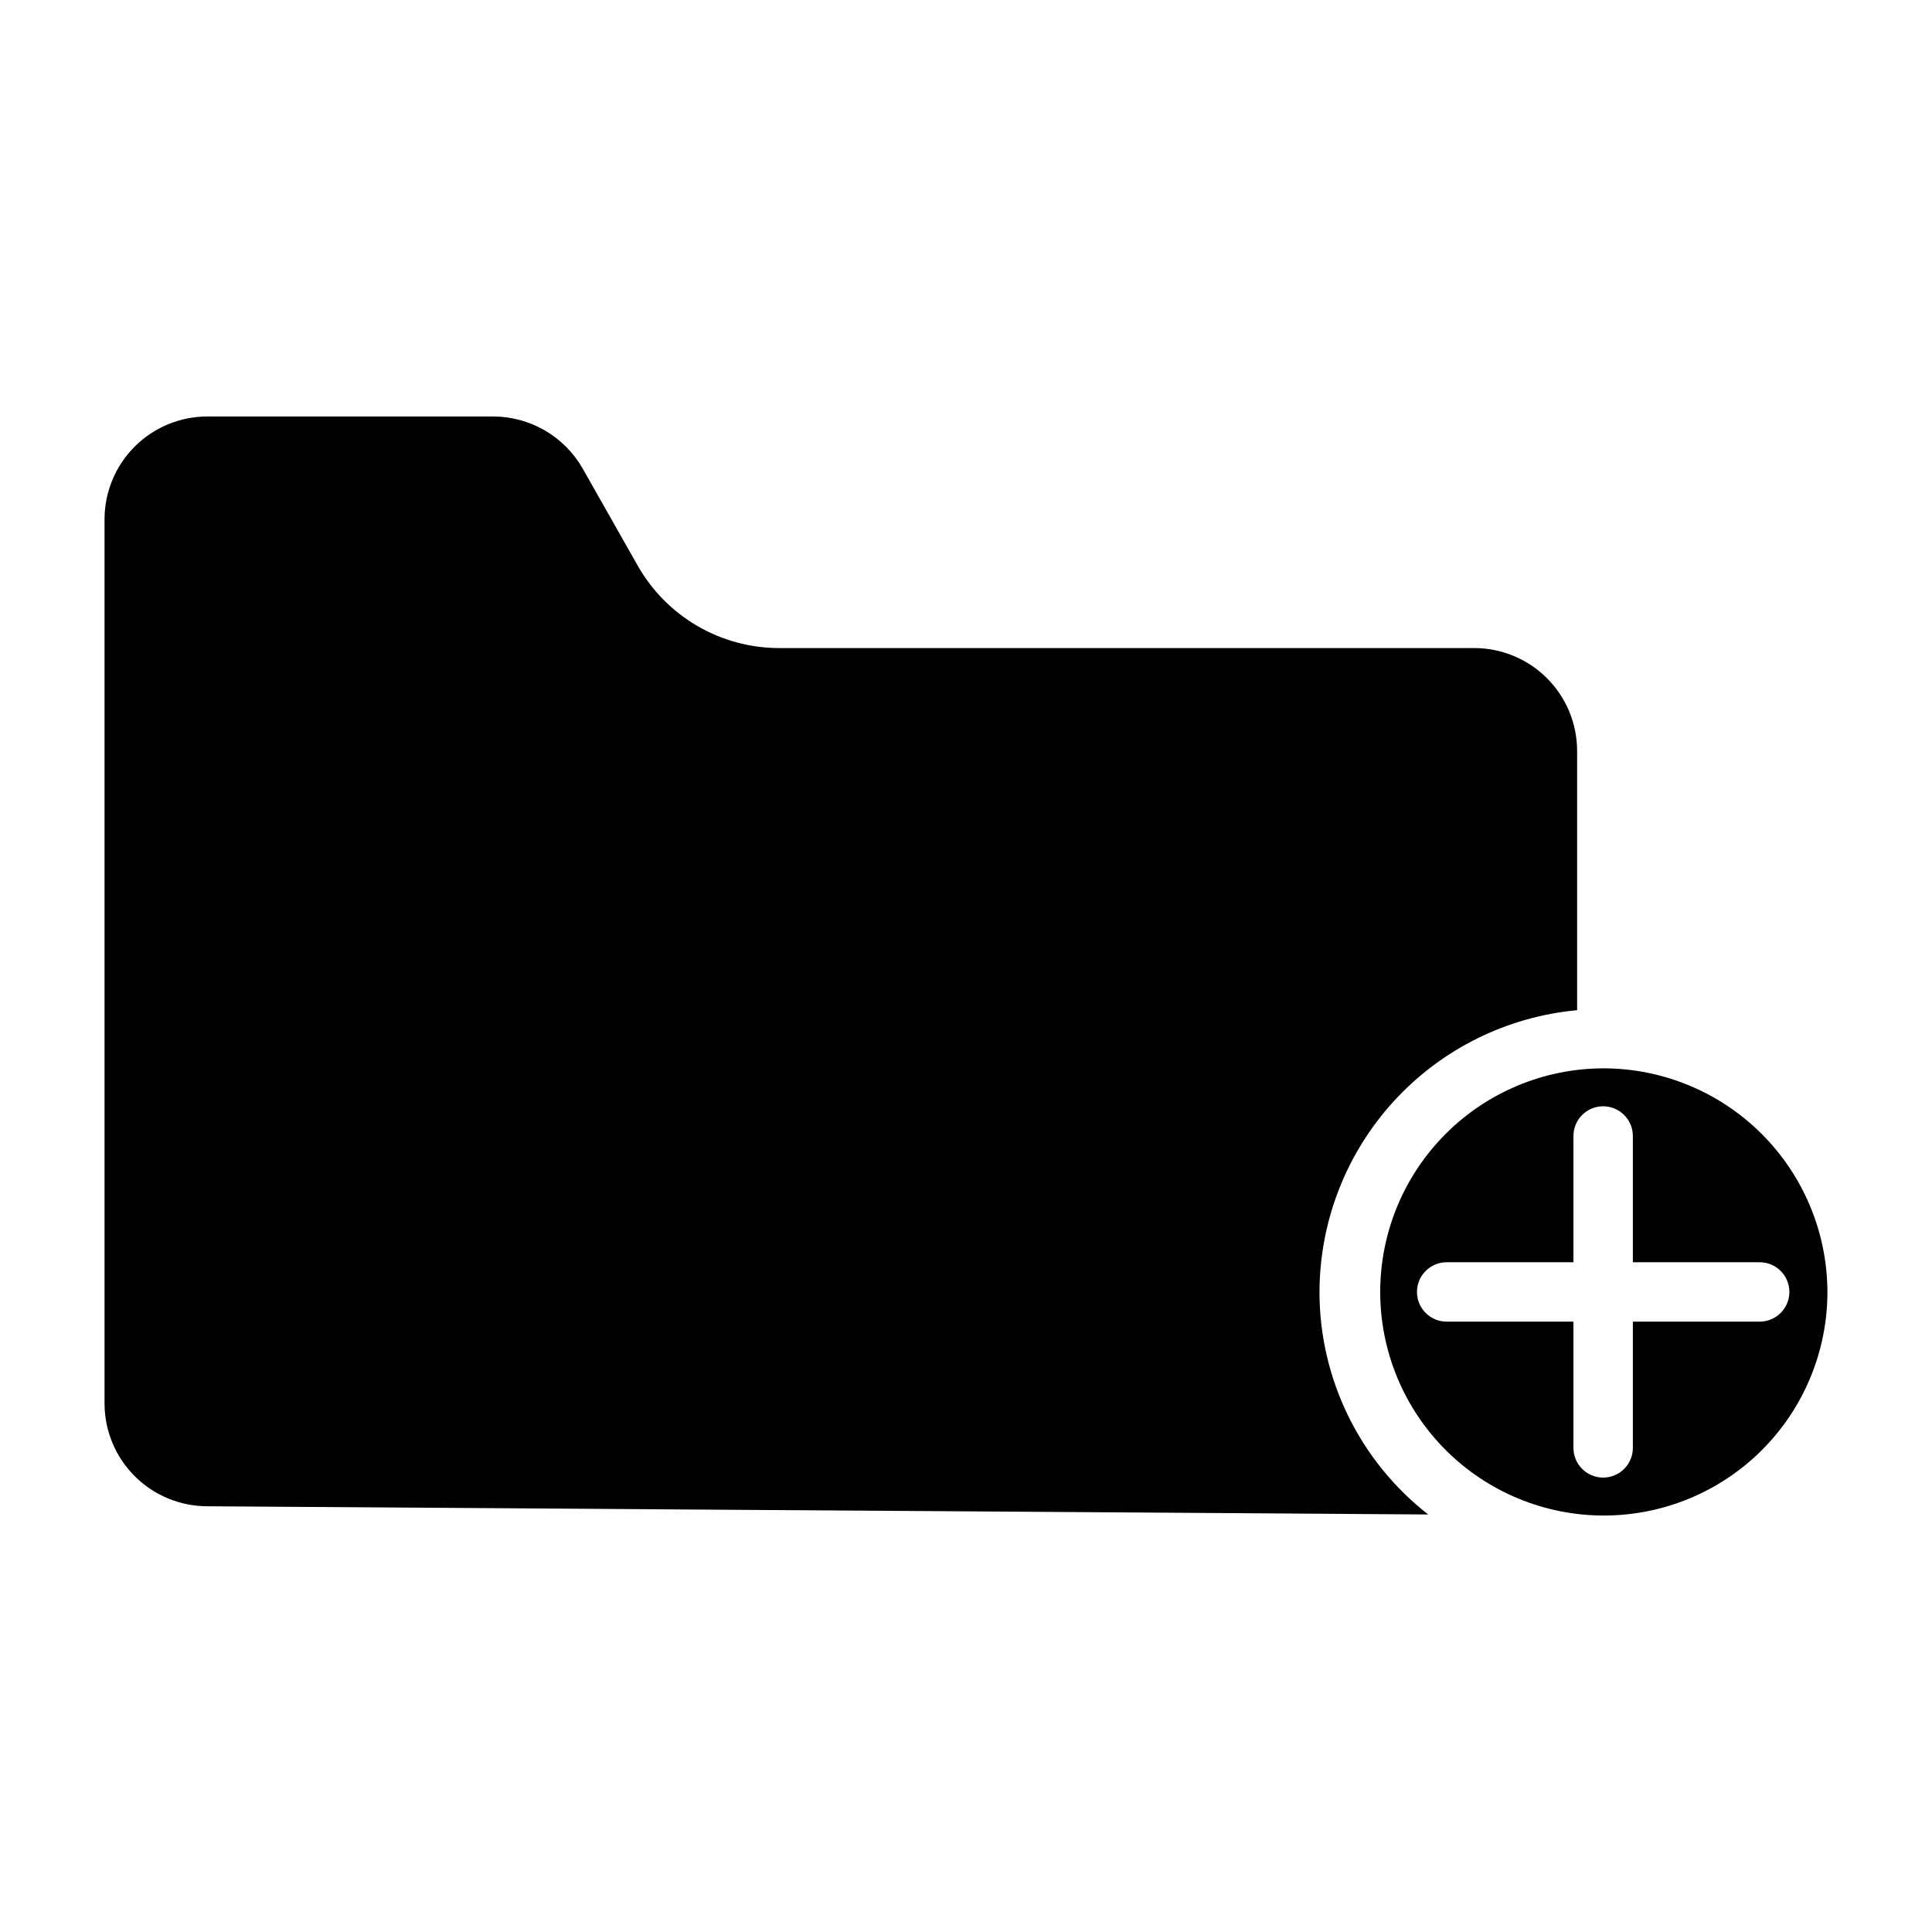
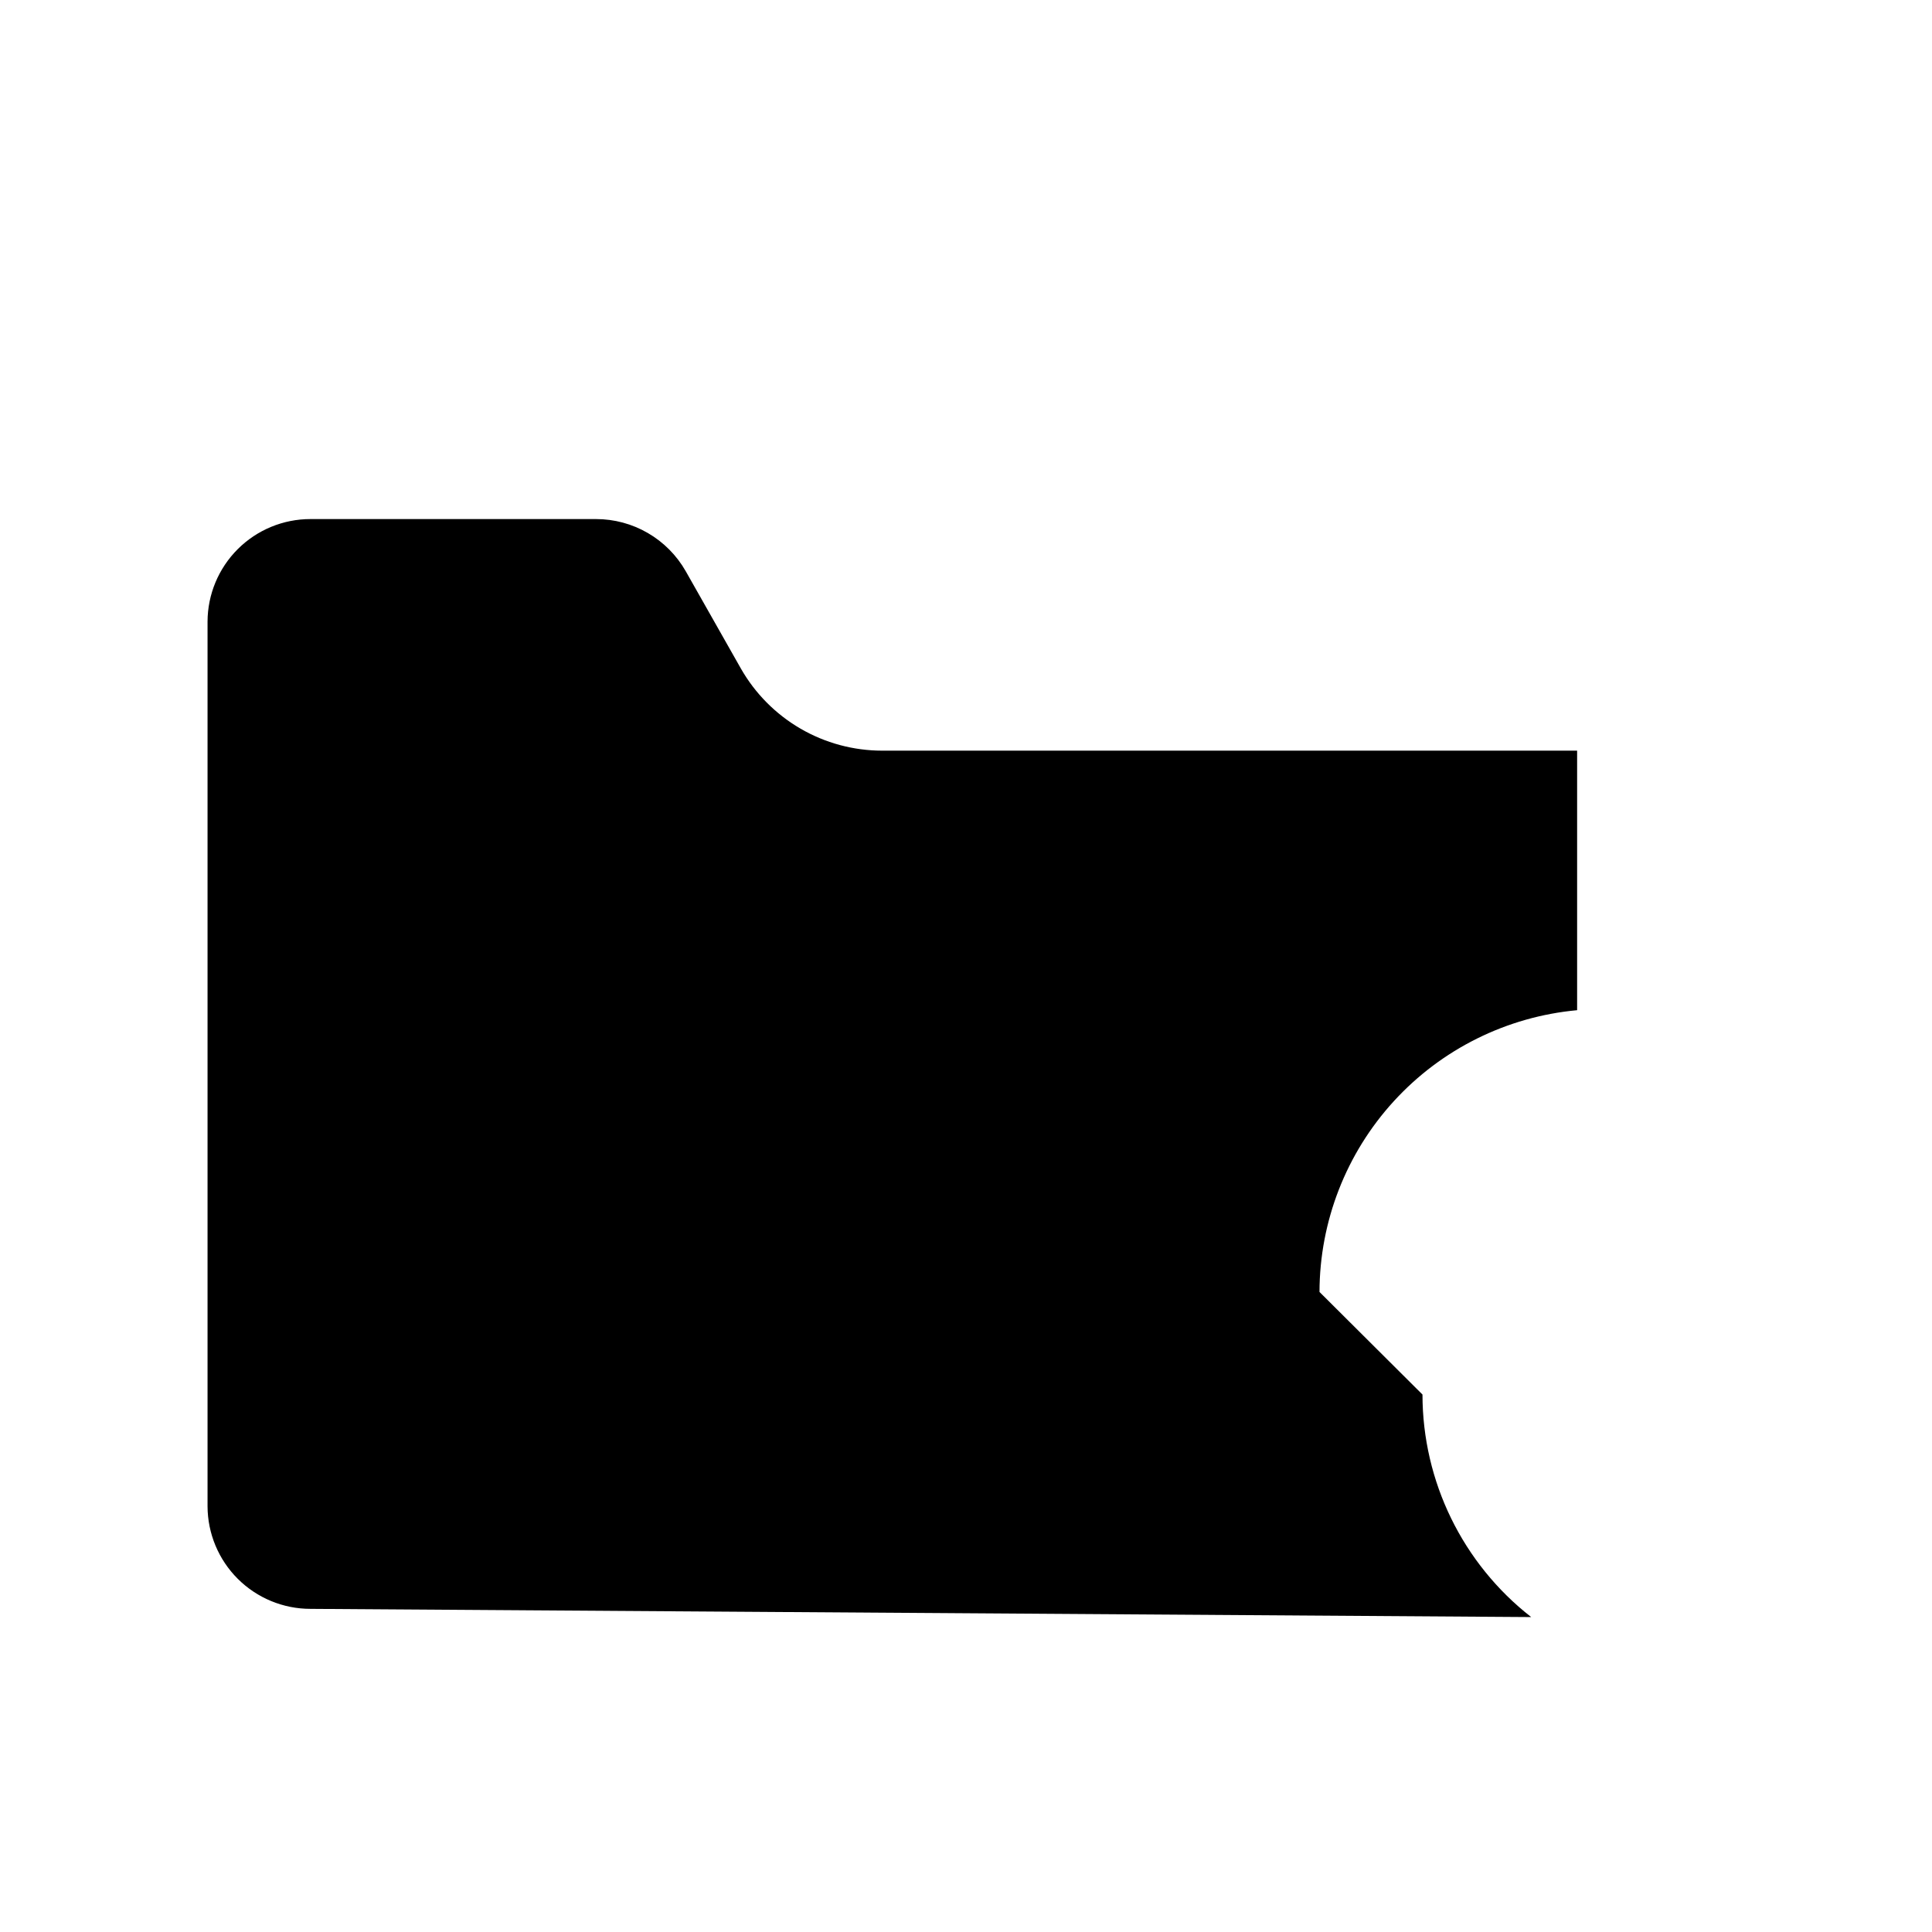
<svg xmlns="http://www.w3.org/2000/svg" fill="#000000" width="800px" height="800px" version="1.1" viewBox="144 144 512 512">
  <g>
-     <path d="m493.68 486.38c0.043-18.711 7.062-36.734 19.691-50.543 12.625-13.809 29.949-22.41 48.582-24.125v-68.781c-0.023-7.223-2.91-14.141-8.027-19.238-5.117-5.098-12.047-7.957-19.27-7.949h-184.18c-7.609-0.004-15.078-2.019-21.652-5.844-6.578-3.828-12.023-9.324-15.789-15.934l-14.633-25.82c-2.394-4.184-5.852-7.664-10.023-10.082-4.172-2.422-8.91-3.695-13.73-3.691h-75.66c-7.223-0.008-14.148 2.852-19.266 7.949-5.113 5.098-8 12.016-8.02 19.238v234.43c0.02 7.219 2.906 14.137 8.02 19.234 5.117 5.098 12.043 7.957 19.266 7.953l323.49 2.176v-0.004c-18.168-14.172-28.793-35.926-28.805-58.969z" />
-     <path d="m568.85 427.12c-15.703 0.047-30.75 6.328-41.824 17.461-11.078 11.133-17.285 26.207-17.254 41.914 0.031 15.707 6.297 30.758 17.418 41.844 11.121 11.09 26.191 17.309 41.898 17.293 15.707-0.016 30.762-6.266 41.863-17.375 11.098-11.109 17.336-26.176 17.336-41.879-0.043-15.734-6.324-30.809-17.465-41.918-11.145-11.109-26.238-17.344-41.973-17.34zm41.477 67.129h-33.602v33.457c0 4.348-3.527 7.871-7.875 7.871-4.348 0-7.871-3.523-7.871-7.871v-33.457h-33.594c-4.348 0-7.871-3.523-7.871-7.871s3.523-7.871 7.871-7.871h33.594v-33.457c0-4.348 3.523-7.871 7.871-7.871 4.348 0 7.875 3.523 7.875 7.871v33.457h33.605-0.004c4.348 0 7.875 3.523 7.875 7.871s-3.527 7.871-7.875 7.871z" />
+     <path d="m493.68 486.38c0.043-18.711 7.062-36.734 19.691-50.543 12.625-13.809 29.949-22.41 48.582-24.125v-68.781h-184.18c-7.609-0.004-15.078-2.019-21.652-5.844-6.578-3.828-12.023-9.324-15.789-15.934l-14.633-25.82c-2.394-4.184-5.852-7.664-10.023-10.082-4.172-2.422-8.91-3.695-13.73-3.691h-75.66c-7.223-0.008-14.148 2.852-19.266 7.949-5.113 5.098-8 12.016-8.02 19.238v234.43c0.02 7.219 2.906 14.137 8.02 19.234 5.117 5.098 12.043 7.957 19.266 7.953l323.49 2.176v-0.004c-18.168-14.172-28.793-35.926-28.805-58.969z" />
  </g>
</svg>